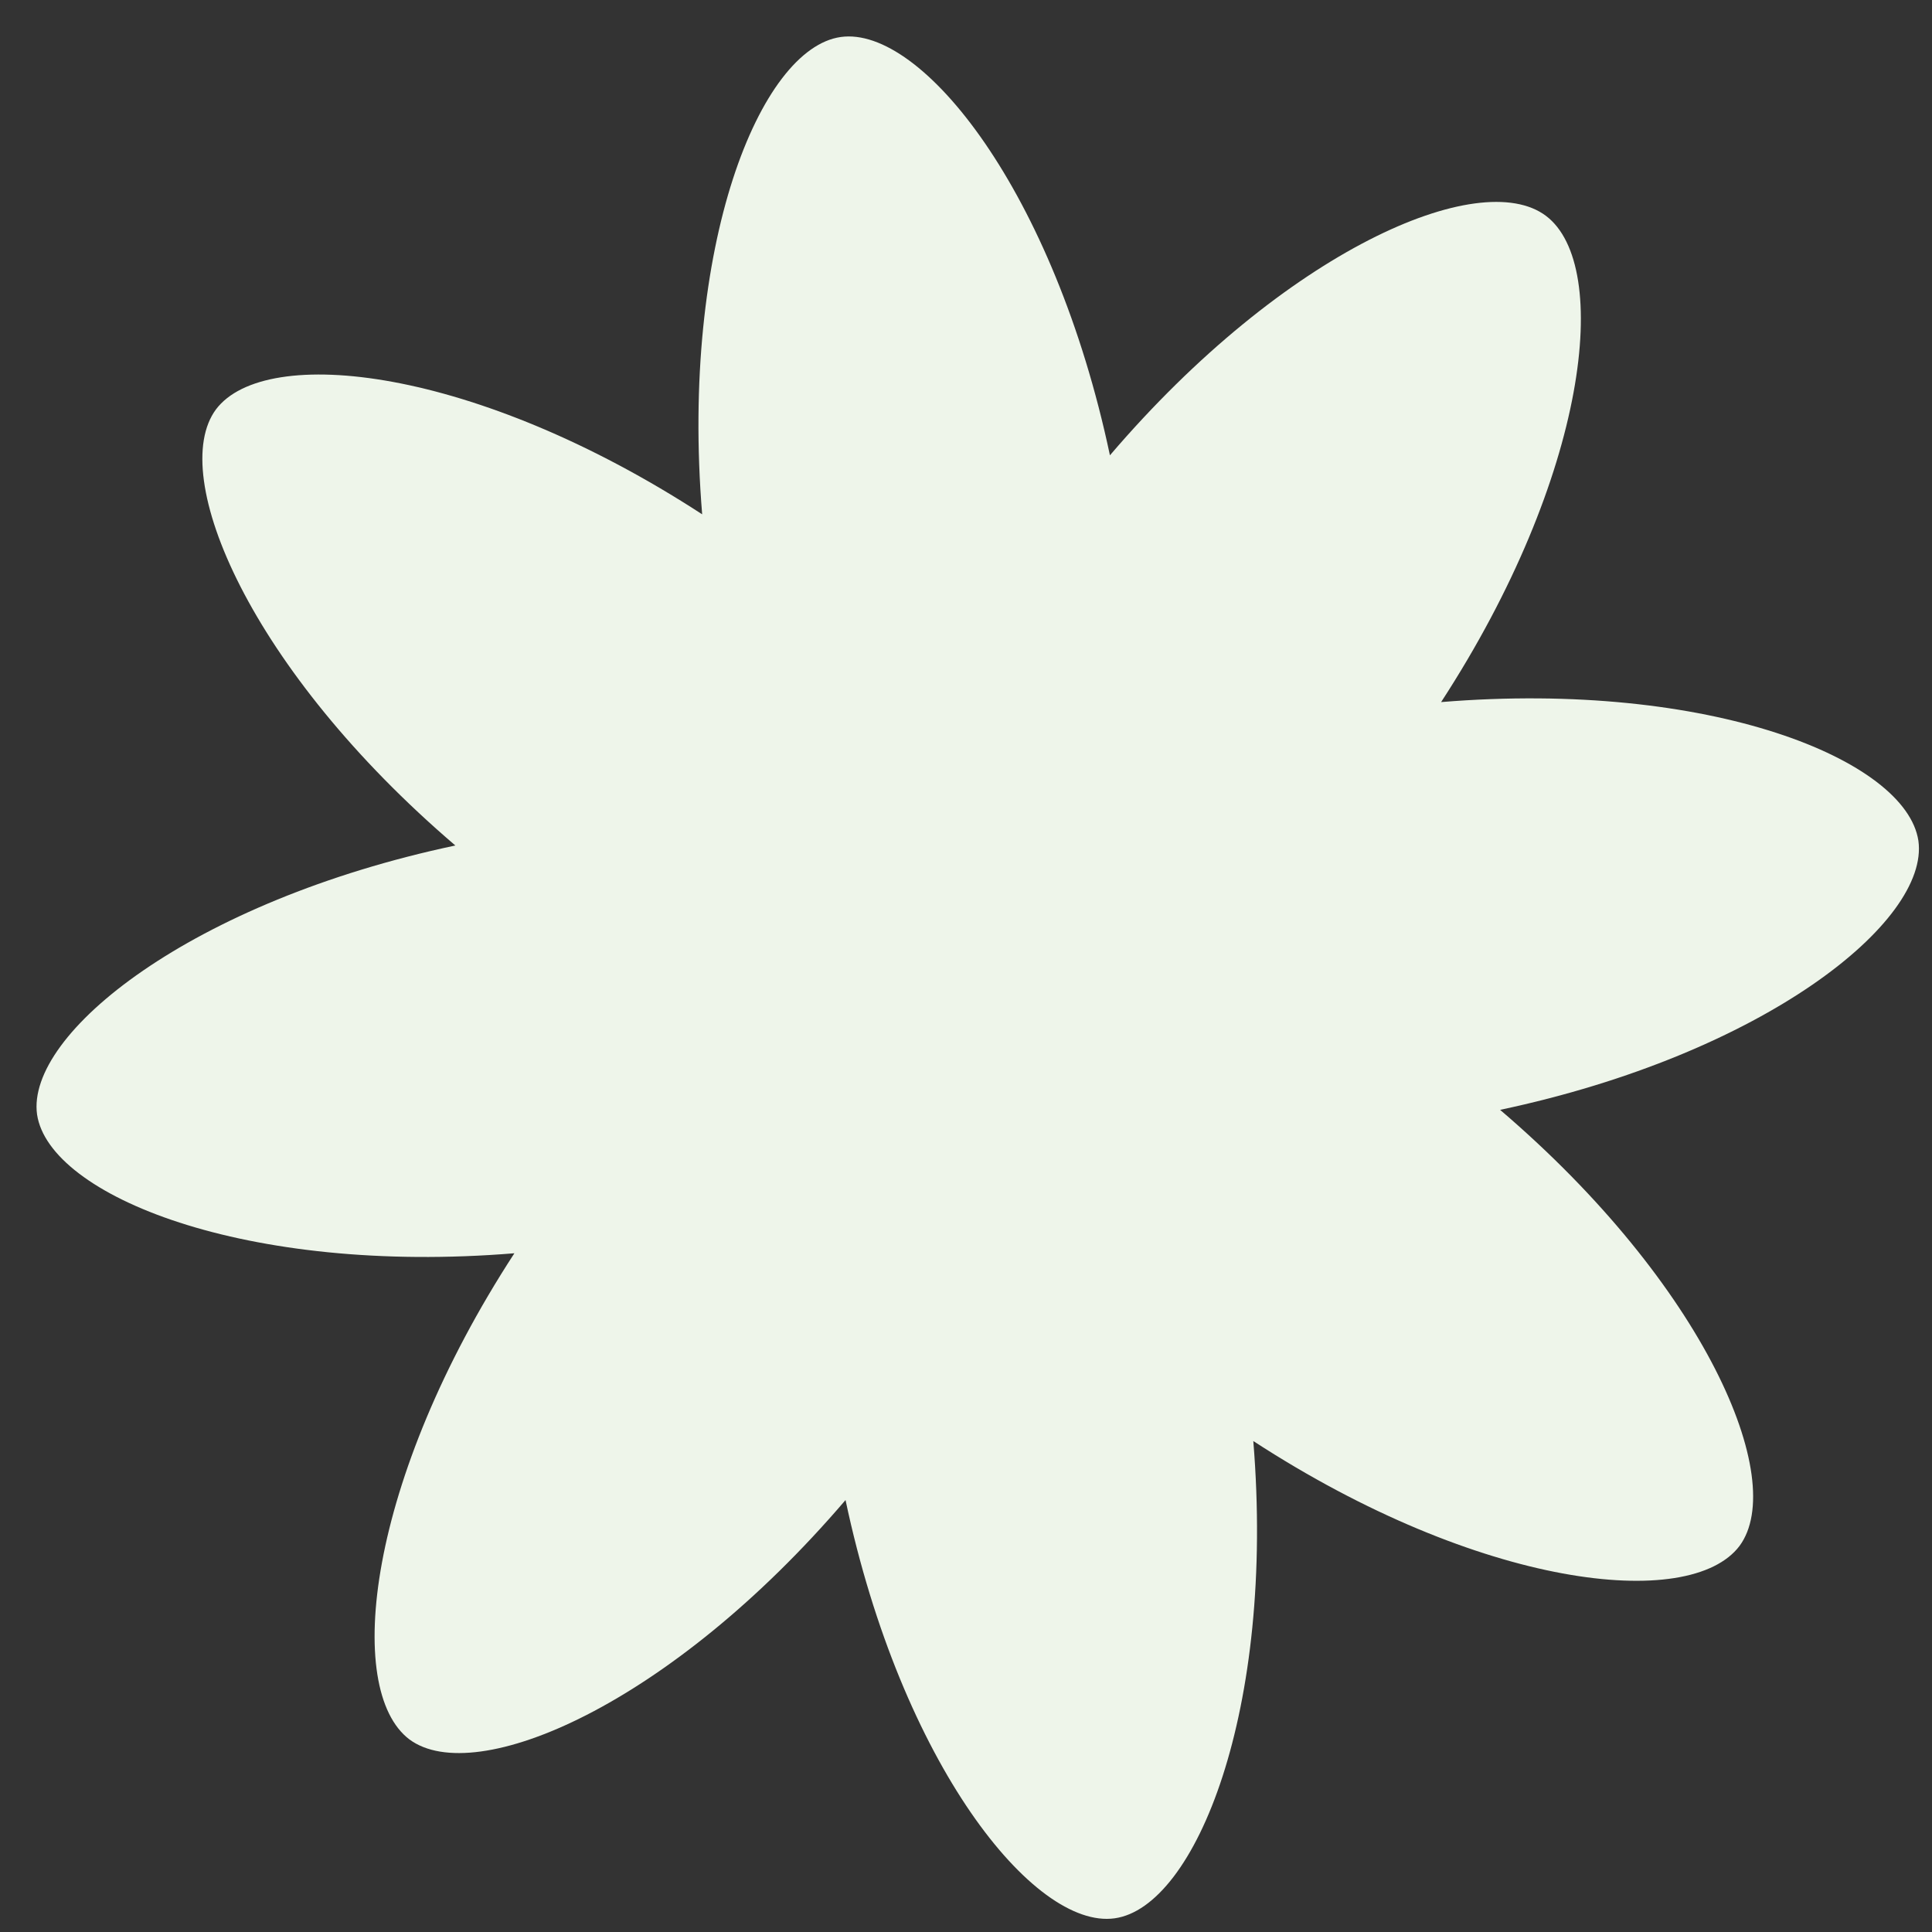
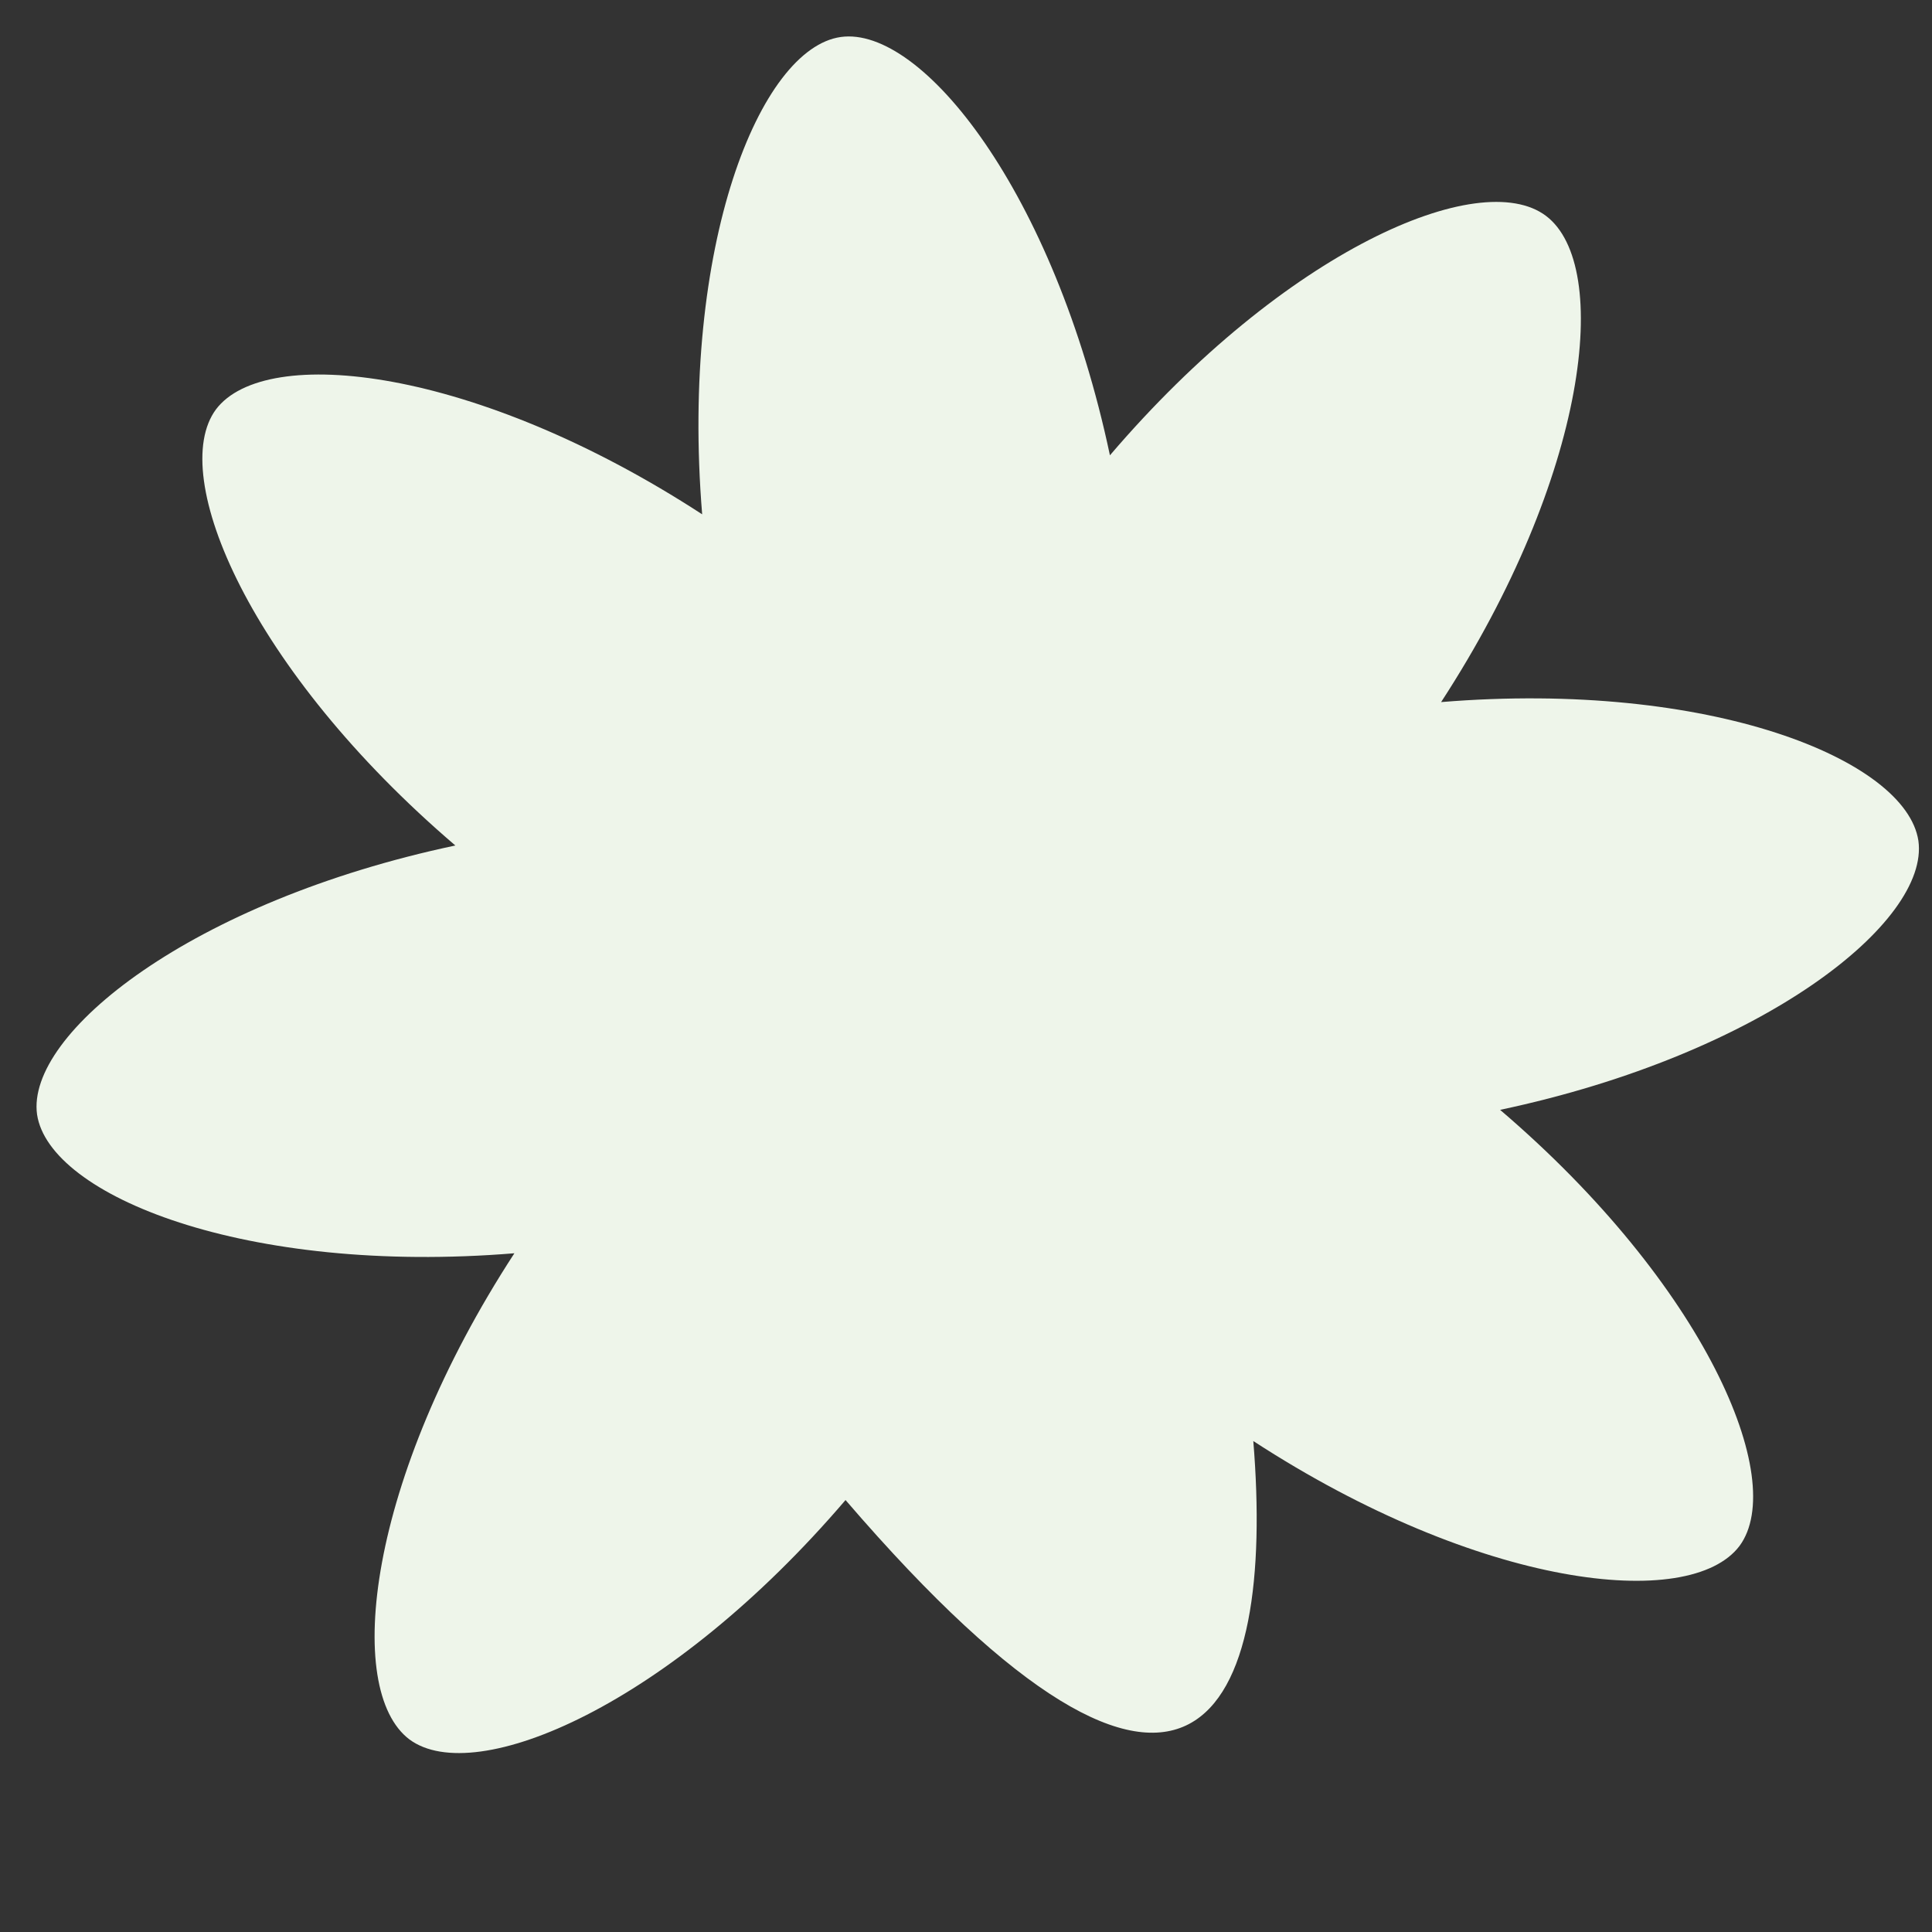
<svg xmlns="http://www.w3.org/2000/svg" width="48" height="48" viewBox="0 0 48 48" fill="none">
  <rect x="0" y="0" width="48" height="48" fill="#333333" stroke="none" />
-   <path d="M21.007 37.268C22.395 43.824 25.684 47.941 27.693 47.66C29.703 47.38 31.686 42.485 31.138 35.802C36.761 39.461 41.983 40.047 43.219 38.407C44.429 36.765 42.367 31.929 37.27 27.574C43.826 26.186 47.943 22.898 47.662 20.888C47.357 18.875 42.487 16.896 35.804 17.443C39.463 11.821 40.048 6.598 38.409 5.363C36.77 4.128 31.931 6.214 27.576 11.312C26.188 4.755 22.9 0.639 20.89 0.919C18.881 1.2 16.898 6.094 17.445 12.778C11.822 9.119 6.6 8.533 5.365 10.172C4.154 11.815 6.216 16.65 11.313 21.006C4.757 22.394 0.64 25.682 0.921 27.691C1.226 29.704 6.096 31.684 12.78 31.137C9.12 36.759 8.535 41.981 10.174 43.217C11.817 44.428 16.652 42.365 21.007 37.268Z" fill="#EEF5EA" />
+   <path d="M21.007 37.268C29.703 47.38 31.686 42.485 31.138 35.802C36.761 39.461 41.983 40.047 43.219 38.407C44.429 36.765 42.367 31.929 37.27 27.574C43.826 26.186 47.943 22.898 47.662 20.888C47.357 18.875 42.487 16.896 35.804 17.443C39.463 11.821 40.048 6.598 38.409 5.363C36.77 4.128 31.931 6.214 27.576 11.312C26.188 4.755 22.9 0.639 20.89 0.919C18.881 1.2 16.898 6.094 17.445 12.778C11.822 9.119 6.6 8.533 5.365 10.172C4.154 11.815 6.216 16.65 11.313 21.006C4.757 22.394 0.64 25.682 0.921 27.691C1.226 29.704 6.096 31.684 12.78 31.137C9.12 36.759 8.535 41.981 10.174 43.217C11.817 44.428 16.652 42.365 21.007 37.268Z" fill="#EEF5EA" />
</svg>